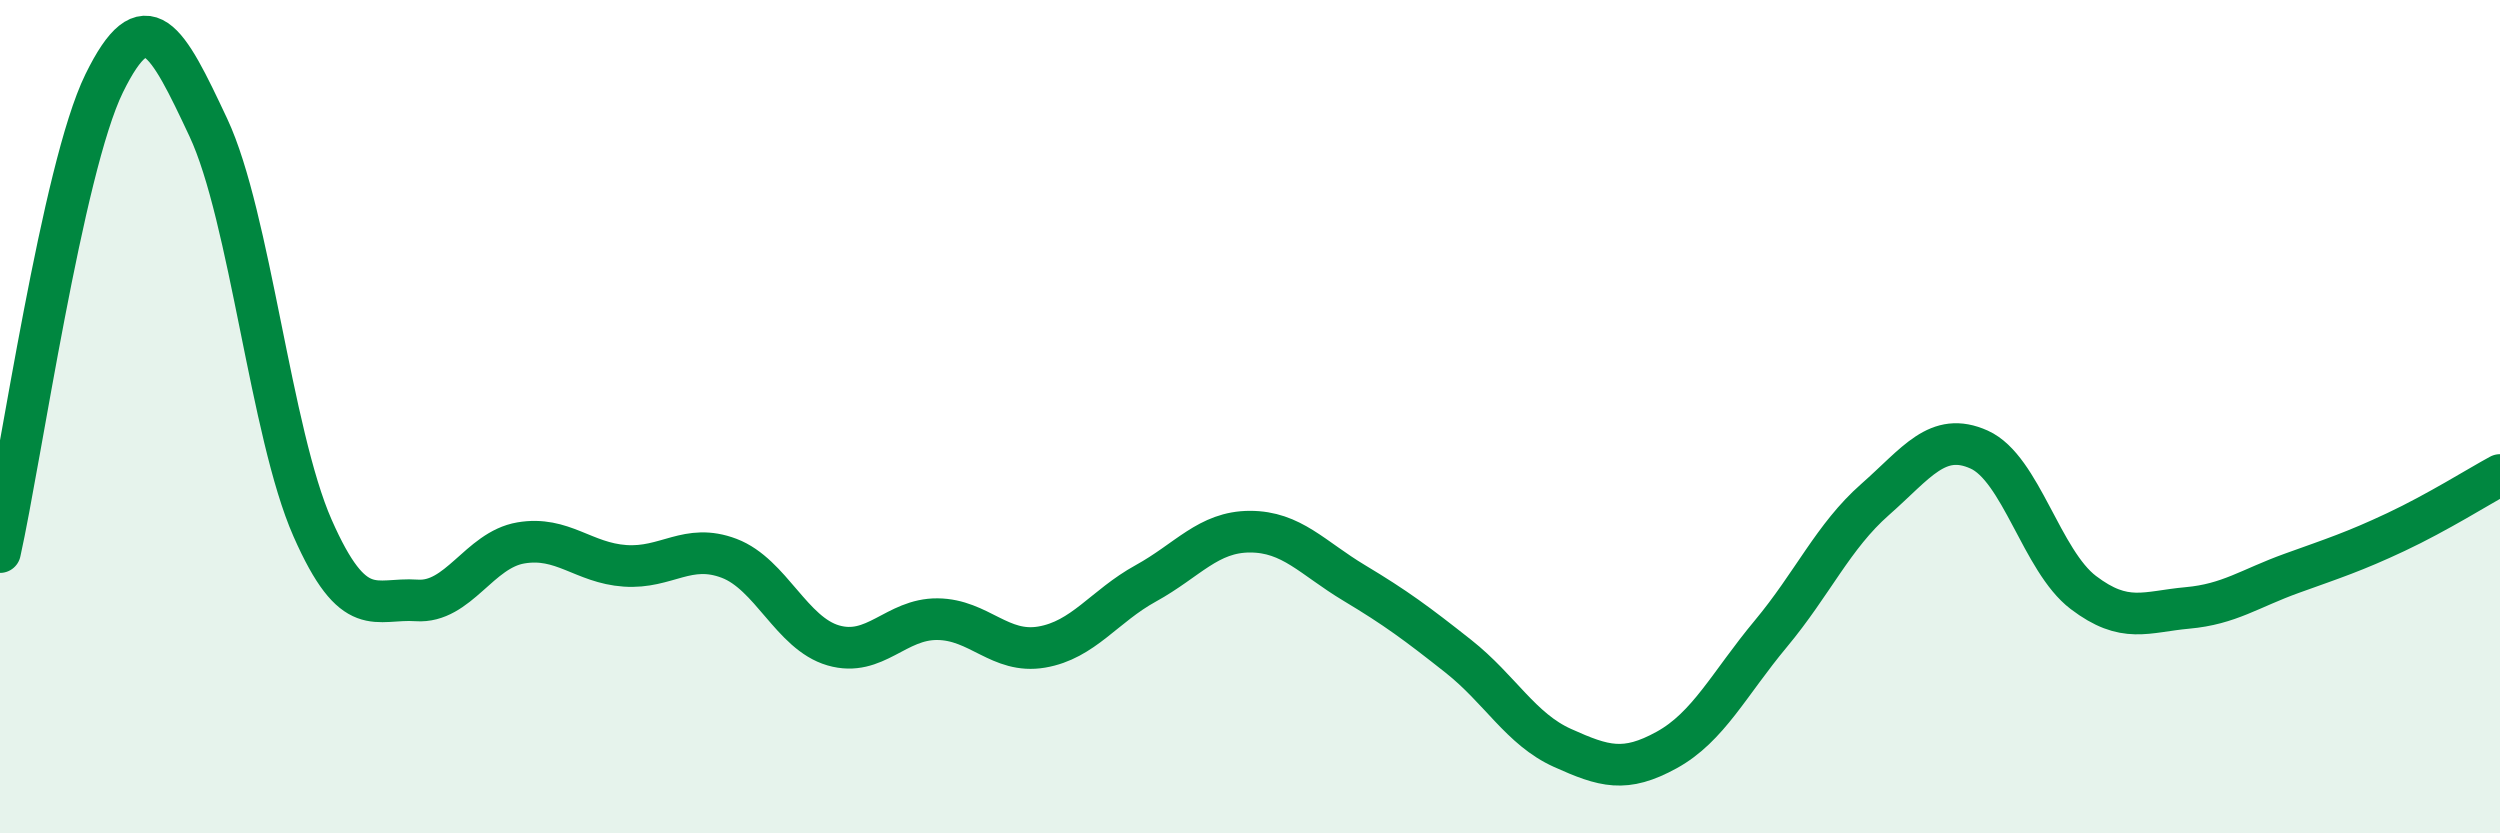
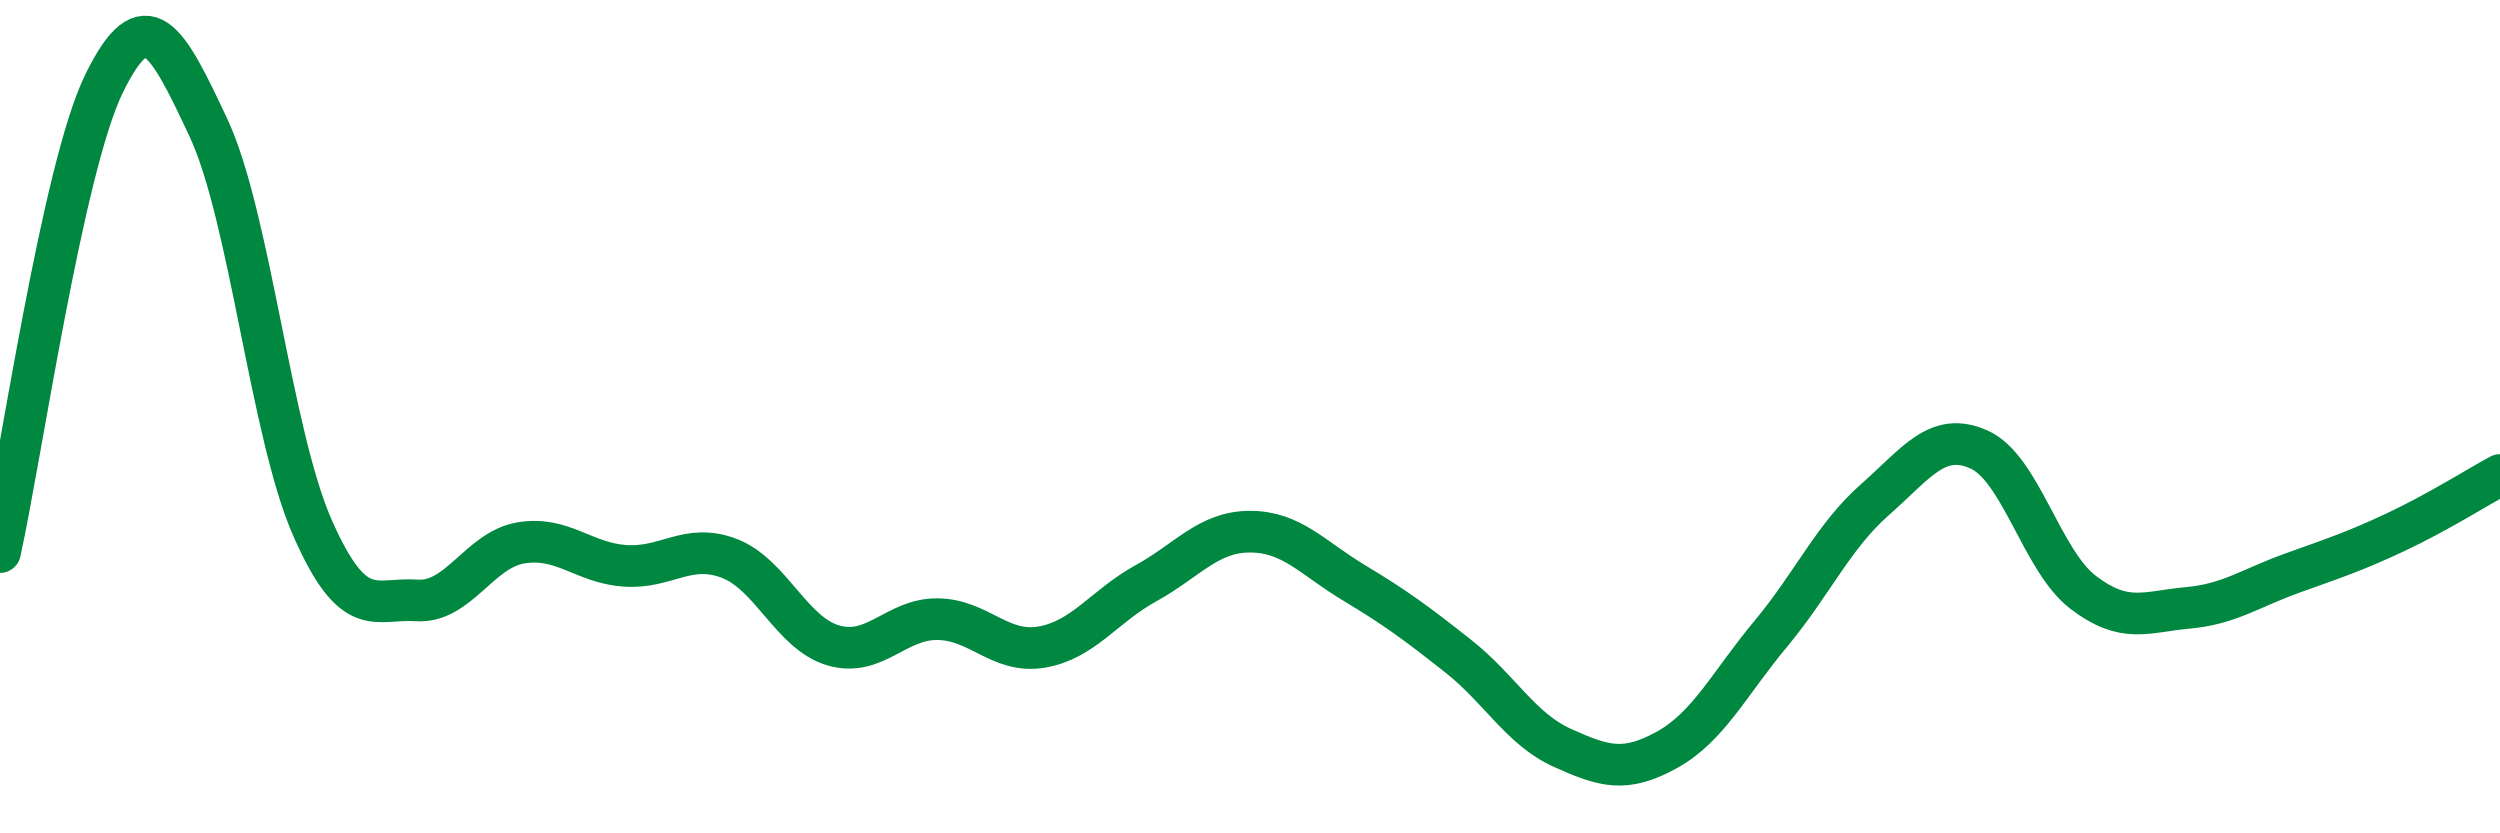
<svg xmlns="http://www.w3.org/2000/svg" width="60" height="20" viewBox="0 0 60 20">
-   <path d="M 0,13.25 C 0.5,11 1.5,4.04 2.5,2 C 3.5,-0.04 4,0.93 5,3.06 C 6,5.19 6.5,10.4 7.5,12.67 C 8.5,14.94 9,14.34 10,14.41 C 11,14.48 11.5,13.2 12.5,13.03 C 13.5,12.86 14,13.51 15,13.58 C 16,13.65 16.5,13.02 17.5,13.4 C 18.5,13.78 19,15.2 20,15.49 C 21,15.78 21.5,14.85 22.5,14.86 C 23.5,14.87 24,15.7 25,15.53 C 26,15.36 26.5,14.55 27.5,14 C 28.5,13.45 29,12.76 30,12.76 C 31,12.76 31.5,13.39 32.5,13.99 C 33.5,14.59 34,14.96 35,15.75 C 36,16.54 36.5,17.5 37.5,17.95 C 38.5,18.4 39,18.55 40,18 C 41,17.45 41.5,16.41 42.5,15.21 C 43.5,14.01 44,12.87 45,11.99 C 46,11.11 46.5,10.34 47.5,10.79 C 48.5,11.24 49,13.46 50,14.22 C 51,14.98 51.5,14.68 52.5,14.59 C 53.5,14.5 54,14.12 55,13.76 C 56,13.4 56.5,13.24 57.5,12.77 C 58.5,12.3 59.5,11.67 60,11.4L60 20L0 20Z" fill="#008740" opacity="0.1" stroke-linecap="round" stroke-linejoin="round" />
  <path d="M 0,13.25 C 0.5,11 1.5,4.04 2.5,2 C 3.5,-0.04 4,0.93 5,3.06 C 6,5.19 6.5,10.4 7.5,12.67 C 8.5,14.94 9,14.34 10,14.41 C 11,14.48 11.5,13.2 12.5,13.03 C 13.5,12.86 14,13.51 15,13.58 C 16,13.65 16.5,13.02 17.5,13.4 C 18.5,13.78 19,15.2 20,15.49 C 21,15.78 21.5,14.85 22.5,14.86 C 23.5,14.87 24,15.7 25,15.53 C 26,15.36 26.5,14.55 27.5,14 C 28.5,13.45 29,12.76 30,12.76 C 31,12.76 31.5,13.39 32.5,13.99 C 33.5,14.59 34,14.96 35,15.75 C 36,16.54 36.5,17.5 37.5,17.95 C 38.5,18.4 39,18.55 40,18 C 41,17.45 41.5,16.41 42.5,15.21 C 43.5,14.01 44,12.87 45,11.99 C 46,11.11 46.5,10.34 47.5,10.79 C 48.5,11.24 49,13.46 50,14.22 C 51,14.98 51.5,14.68 52.5,14.59 C 53.5,14.5 54,14.12 55,13.76 C 56,13.4 56.5,13.24 57.5,12.77 C 58.5,12.3 59.5,11.67 60,11.4" stroke="#008740" stroke-width="1" fill="none" stroke-linecap="round" stroke-linejoin="round" />
</svg>